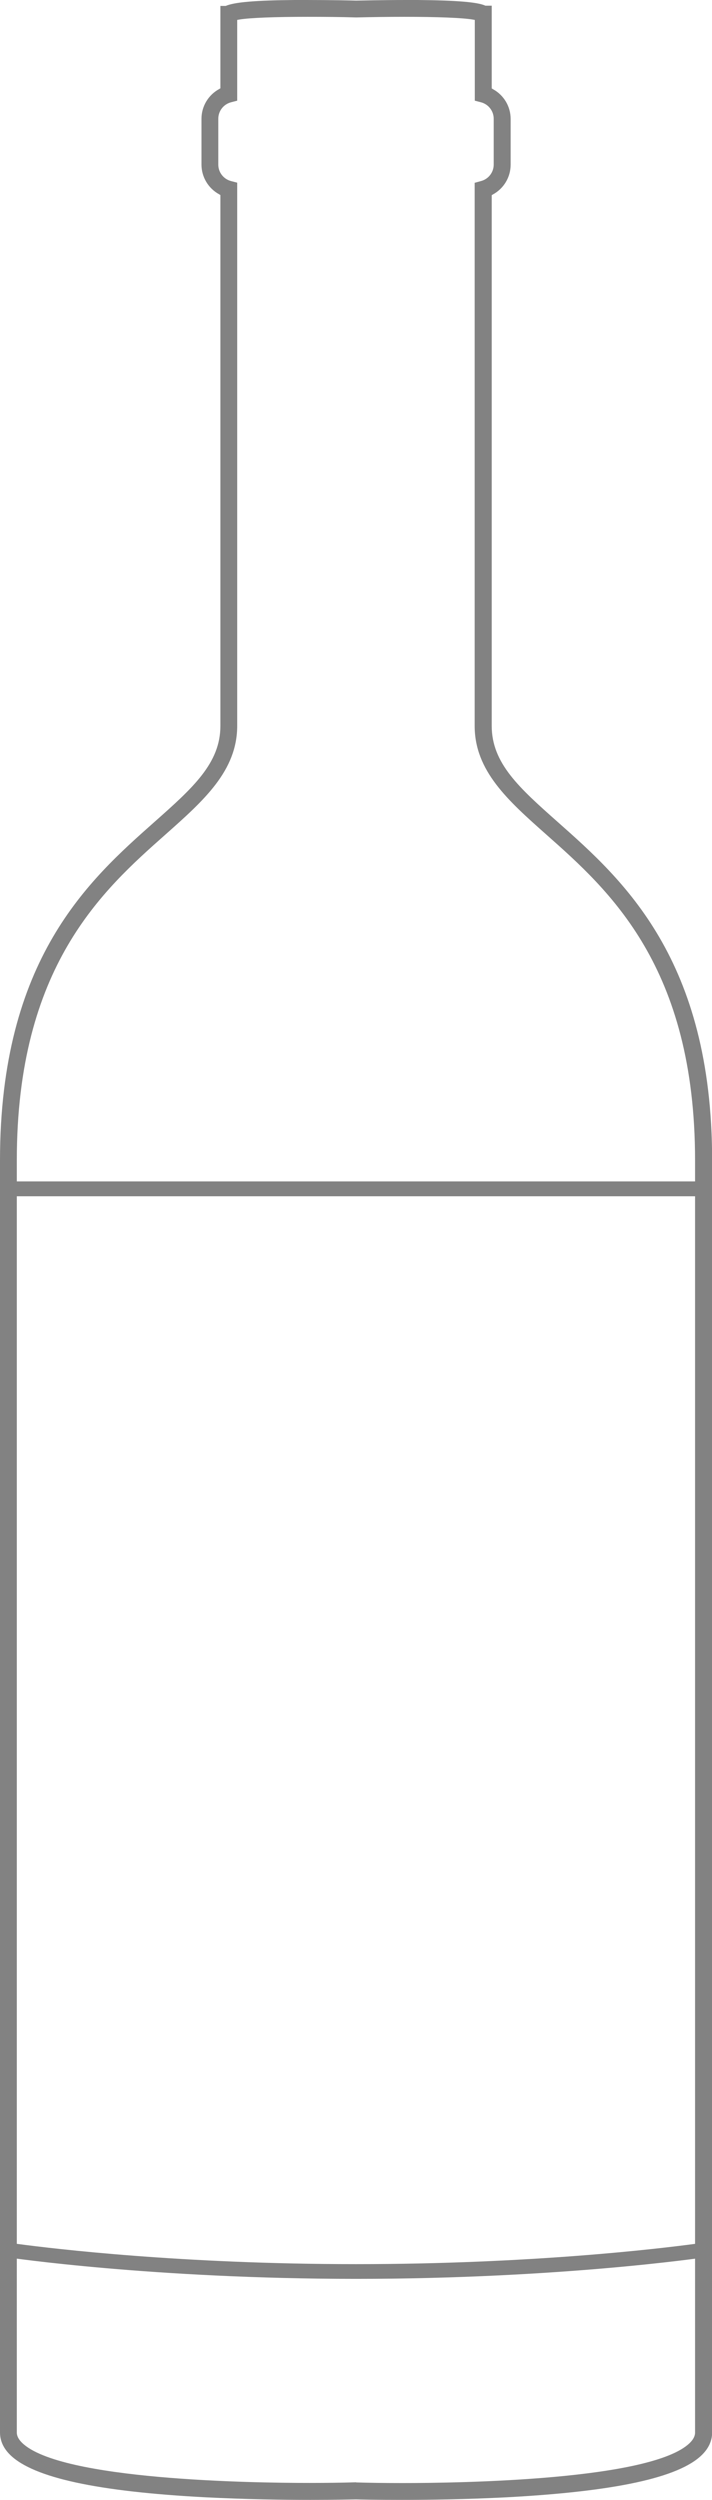
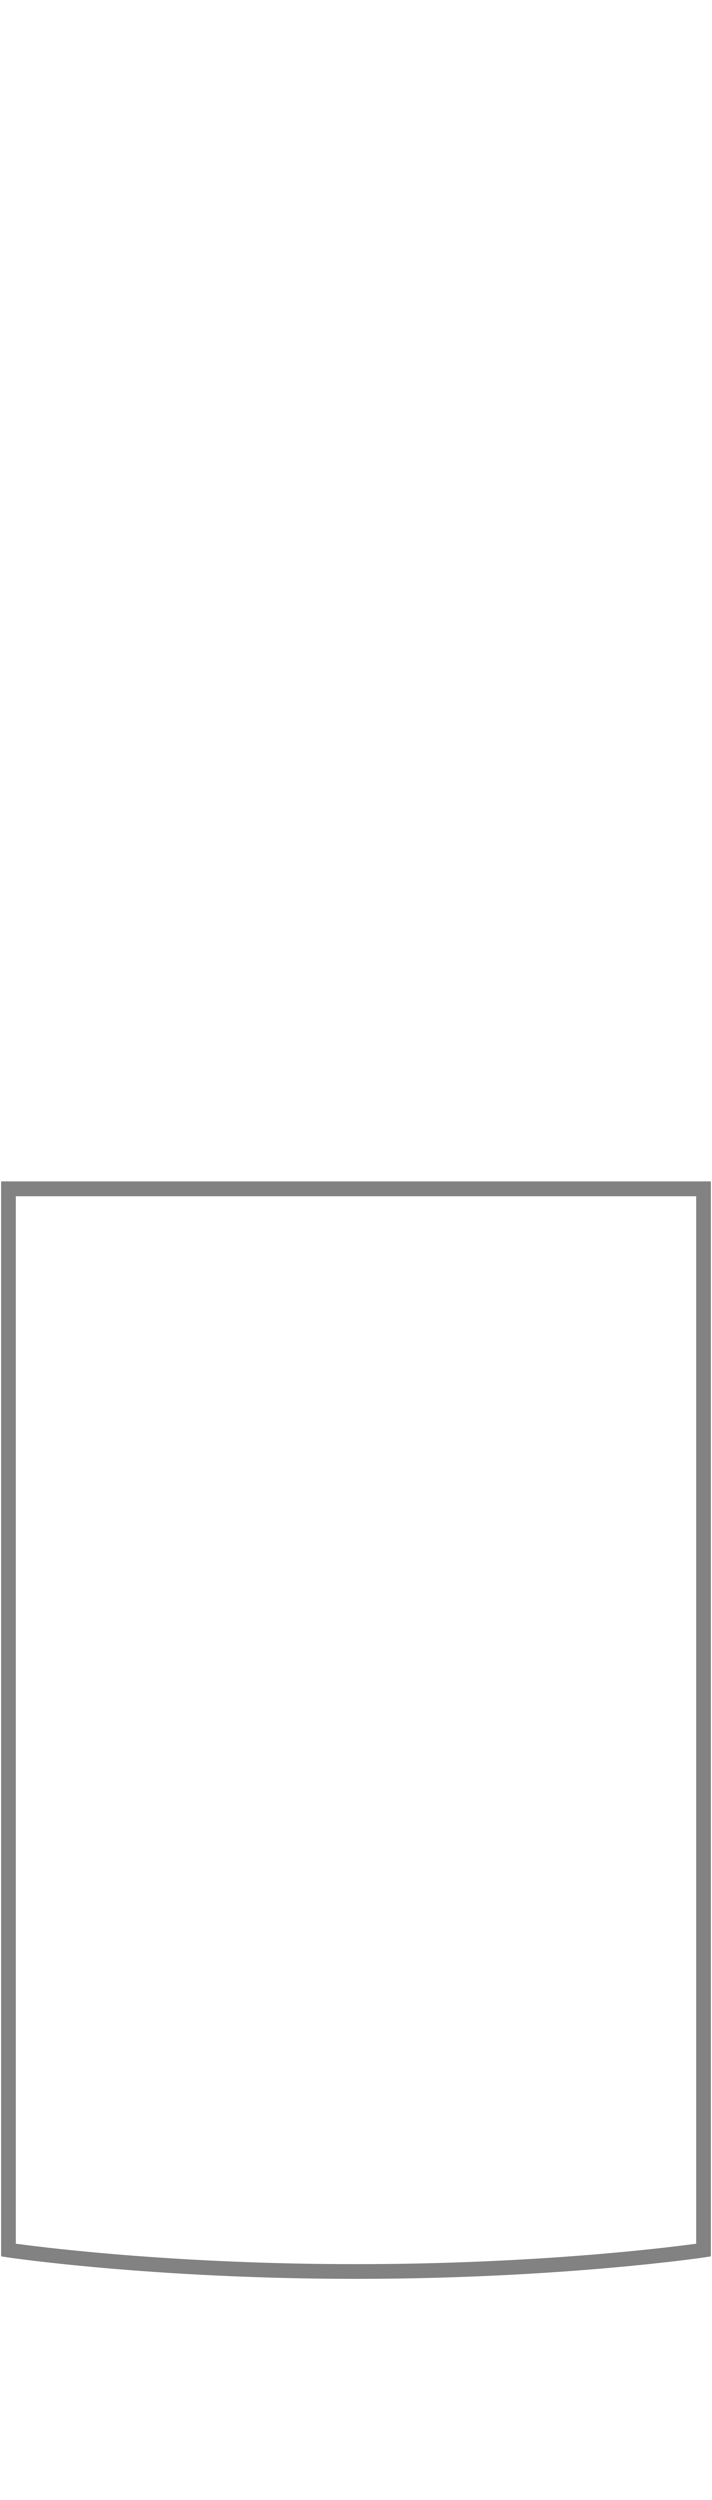
<svg xmlns="http://www.w3.org/2000/svg" id="_レイヤー_2" data-name="レイヤー 2" viewBox="0 0 57.6 202.12">
  <defs>
    <style>
      .cls-1 {
        fill: #828282;
      }
    </style>
  </defs>
  <g id="_レイヤー_1-2" data-name="レイヤー 1">
    <g>
-       <path class="cls-1" d="M25.1,202.12c-2.07,0-5.23-.04-8.51-.21-8.71-.46-13.86-1.58-15.75-3.41-.56-.54-.84-1.16-.84-1.83v-102.84c0-16.3,7.22-22.7,12.49-27.37,3.1-2.75,5.34-4.74,5.34-7.77V15.77l-.1-.06c-.88-.48-1.43-1.4-1.43-2.4v-3.71c0-1,.55-1.92,1.43-2.4l.1-.06V.48h.43C18.97.17,20.66.03,23.83,0h.93c2.01,0,3.81.04,4.04.05.24,0,2.05-.05,4.08-.05h.9c3.17.03,4.87.17,5.49.46h.51v6.69l.1.06c.88.48,1.43,1.4,1.43,2.4v3.71c0,1-.55,1.92-1.43,2.4l-.1.06v42.91c0,3.03,2.24,5.02,5.34,7.77,5.27,4.67,12.49,11.07,12.49,27.37v102.84c0,.67-.28,1.29-.84,1.83-1.88,1.83-7.03,2.94-15.75,3.41-3.28.17-6.44.21-8.51.21s-3.48-.03-3.69-.04c-.22,0-1.62.04-3.7.04ZM28.82,200.71c1,.03,2.28.05,3.73.05,4.67,0,20.16-.23,23.25-3.24.43-.42.43-.75.43-.85v-102.84c0-15.68-6.95-21.85-12.03-26.35-3.11-2.76-5.8-5.15-5.8-8.79V14.78l.51-.14c.61-.16,1.03-.71,1.03-1.33v-3.71c0-.62-.42-1.17-1.03-1.33l-.5-.13V1.61l-.17-.03c-.84-.14-2.86-.22-5.54-.22-1.27,0-2.61.02-3.88.05-1.31-.04-2.65-.05-3.92-.05-2.68,0-4.7.08-5.54.22l-.17.03v6.53l-.5.13c-.61.16-1.03.71-1.03,1.33v3.71c0,.62.42,1.17,1.03,1.33l.5.13v43.91c0,3.64-2.69,6.03-5.8,8.79-5.08,4.5-12.03,10.67-12.03,26.35v102.84c0,.11,0,.43.43.85,3.09,3.01,18.58,3.24,23.25,3.24,1.45,0,2.73-.02,3.73-.05h.04Z" />
      <path class="cls-1" d="M28.8,184.25c-16.44,0-28.09-1.72-28.21-1.74l-.5-.08v-86.91h57.42v86.91l-.5.08c-.11.02-11.77,1.74-28.21,1.74ZM1.28,181.41l.17.02c2.85.38,13.24,1.63,27.35,1.63s24.5-1.25,27.35-1.63l.17-.02v-84.69H1.28v84.69Z" />
    </g>
  </g>
</svg>